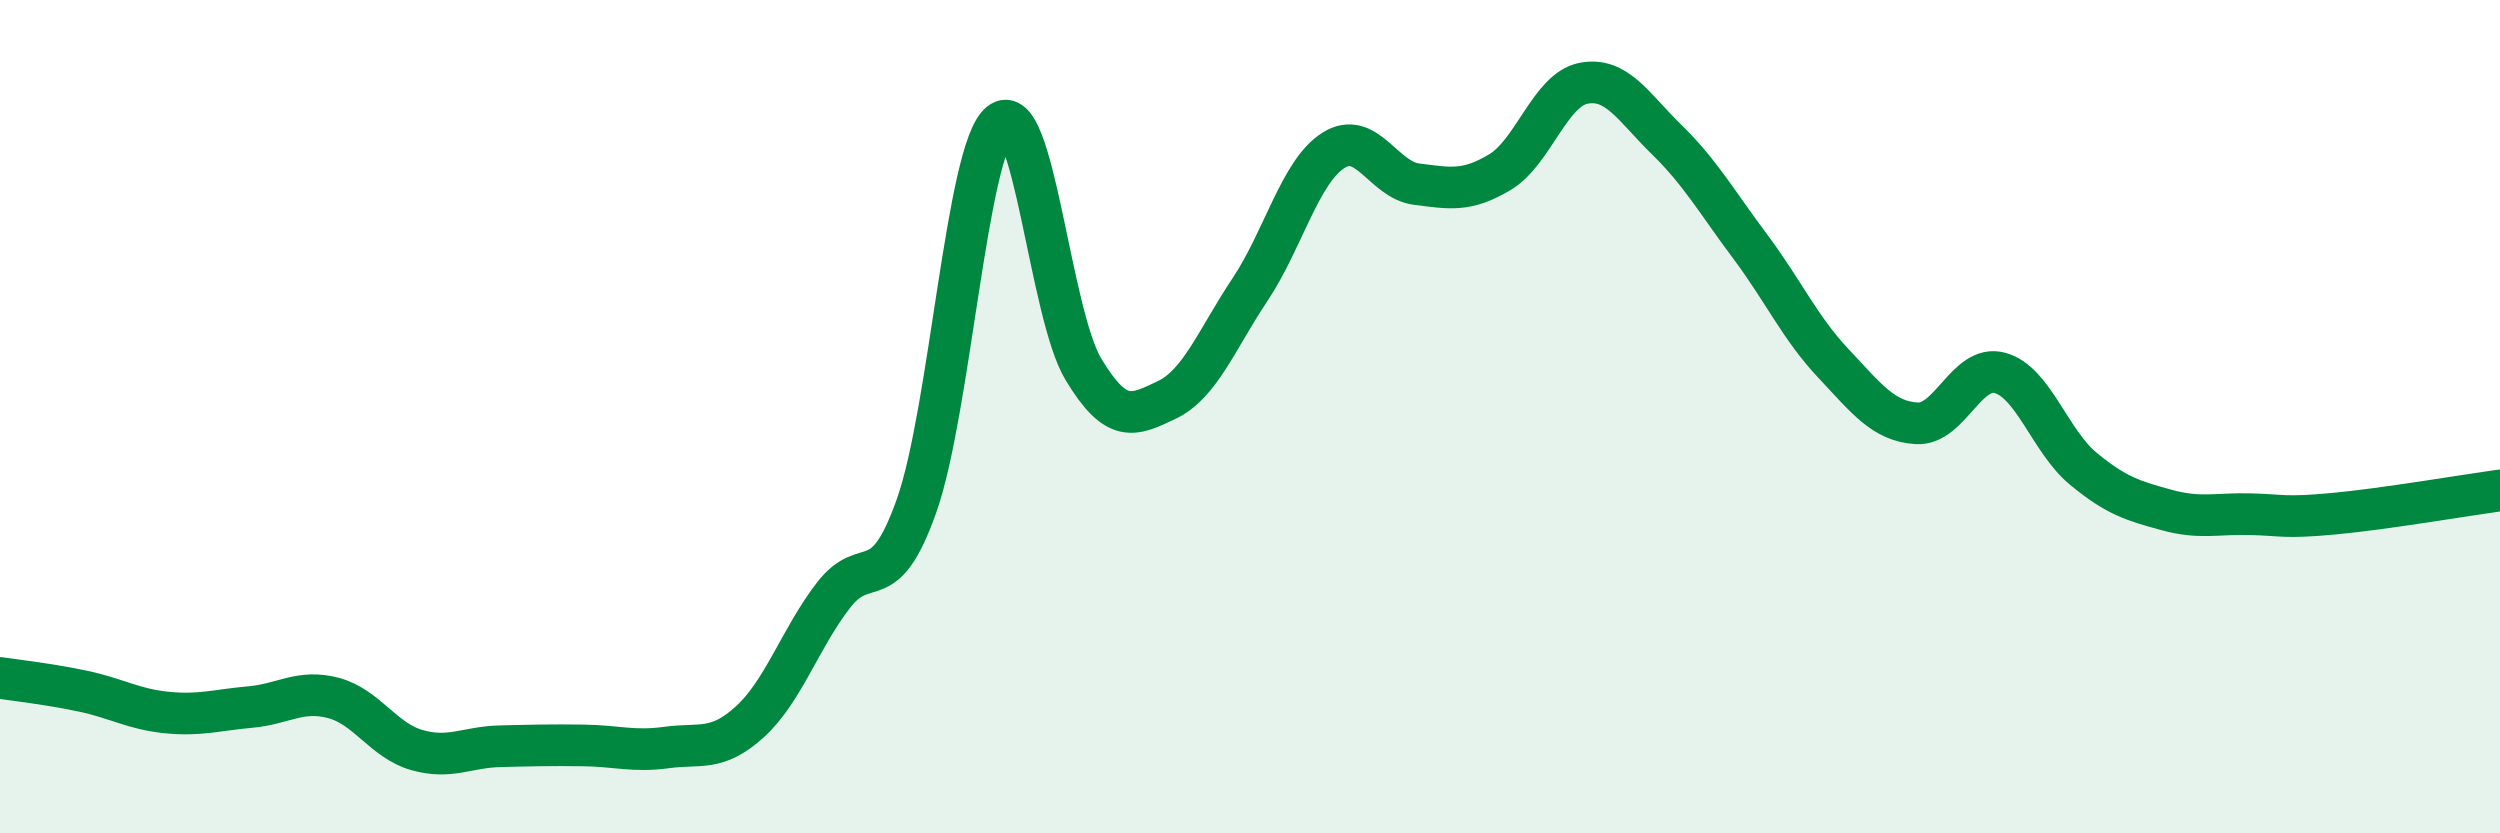
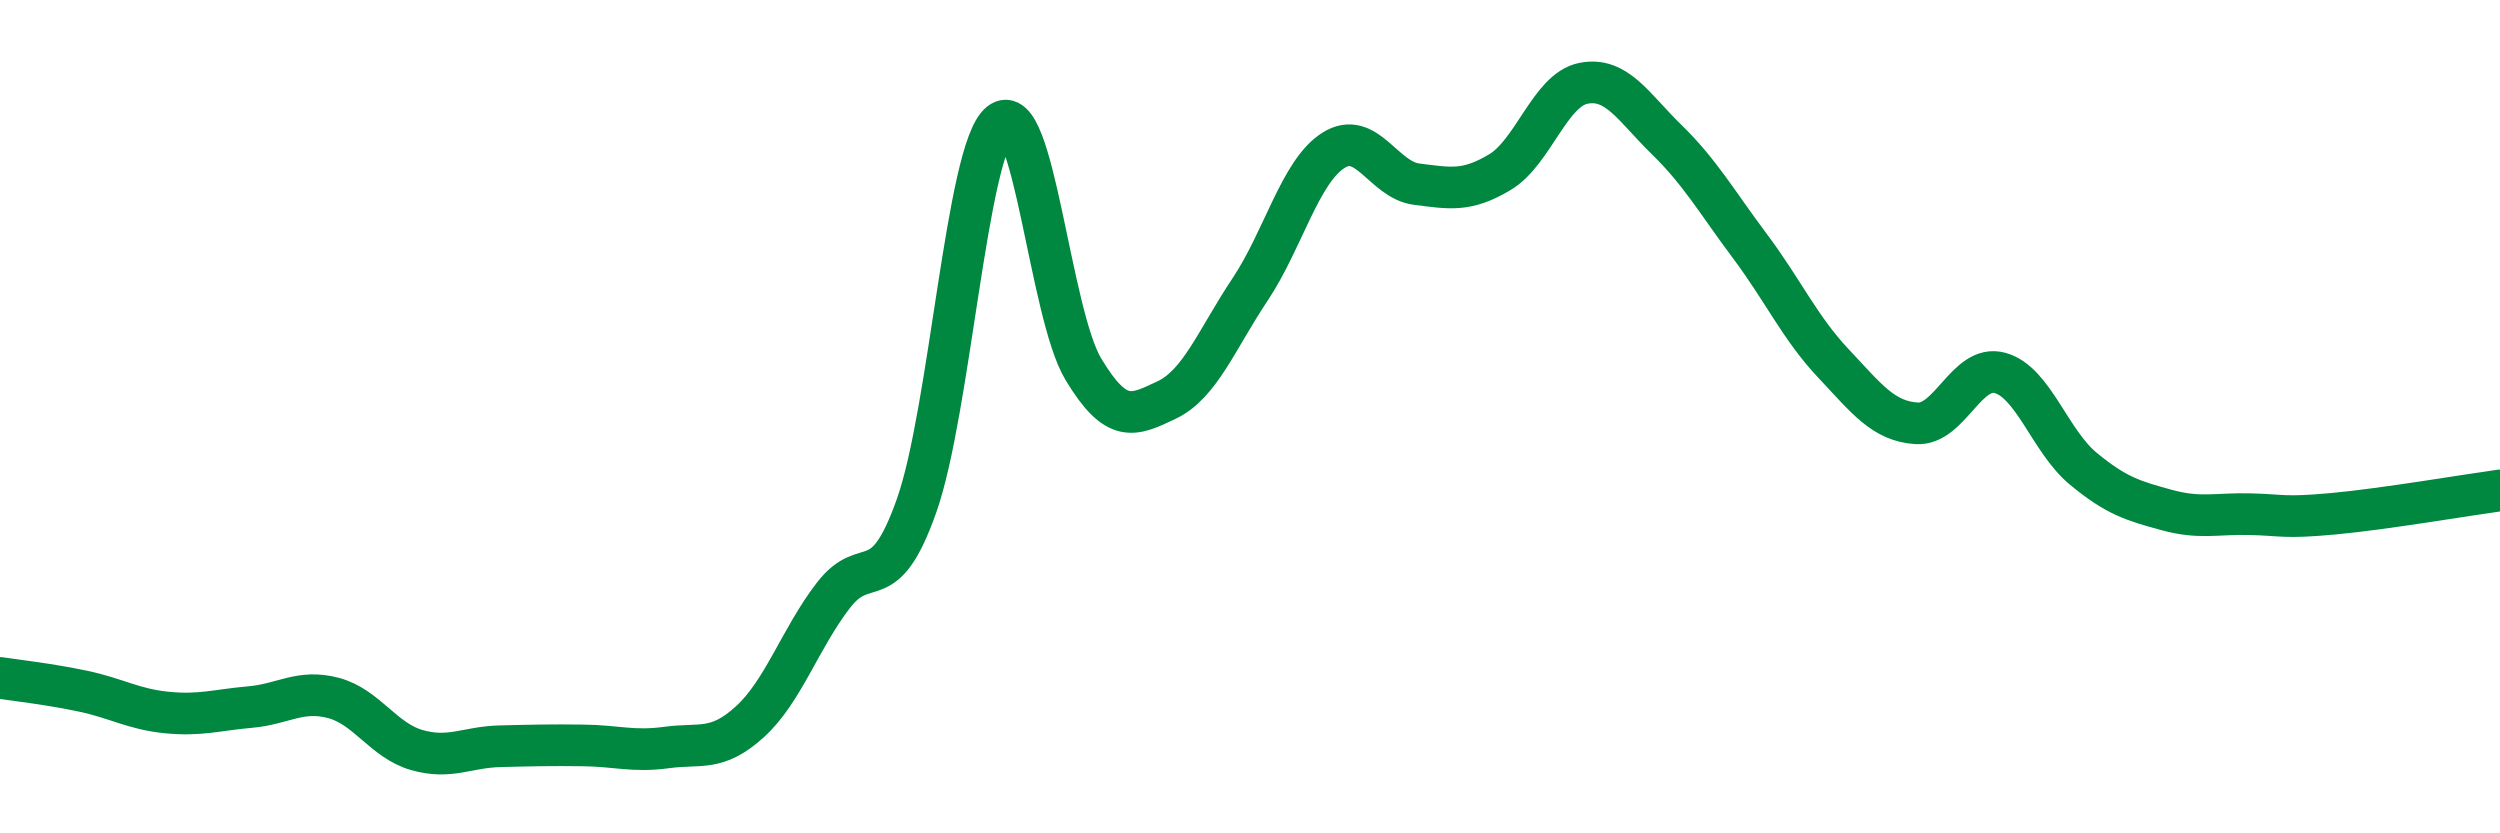
<svg xmlns="http://www.w3.org/2000/svg" width="60" height="20" viewBox="0 0 60 20">
-   <path d="M 0,16.27 C 0.4,16.33 1.2,16.42 2,16.59 C 2.8,16.76 3.2,17.02 4,17.1 C 4.8,17.18 5.2,17.04 6,16.97 C 6.8,16.9 7.2,16.54 8,16.75 C 8.8,16.96 9.2,17.77 10,18 C 10.8,18.23 11.2,17.93 12,17.91 C 12.8,17.89 13.2,17.88 14,17.89 C 14.8,17.9 15.2,18.05 16,17.94 C 16.8,17.83 17.2,18.05 18,17.32 C 18.8,16.59 19.2,15.33 20,14.29 C 20.8,13.25 21.2,14.4 22,12.13 C 22.8,9.86 23.2,3.6 24,2.95 C 24.8,2.3 25.2,7.53 26,8.86 C 26.8,10.19 27.2,9.98 28,9.6 C 28.8,9.22 29.2,8.15 30,6.95 C 30.8,5.75 31.2,4.12 32,3.61 C 32.8,3.1 33.2,4.32 34,4.42 C 34.8,4.52 35.2,4.61 36,4.13 C 36.8,3.65 37.2,2.16 38,2 C 38.8,1.84 39.2,2.57 40,3.35 C 40.8,4.13 41.2,4.84 42,5.91 C 42.8,6.98 43.2,7.87 44,8.72 C 44.8,9.57 45.2,10.11 46,10.16 C 46.8,10.21 47.2,8.73 48,8.95 C 48.8,9.17 49.2,10.59 50,11.25 C 50.8,11.91 51.2,12.02 52,12.24 C 52.8,12.46 53.2,12.32 54,12.34 C 54.8,12.36 54.8,12.44 56,12.33 C 57.2,12.22 59.2,11.88 60,11.77L60 20L0 20Z" fill="#008740" opacity="0.1" stroke-linecap="round" stroke-linejoin="round" />
  <path d="M 0,16.27 C 0.4,16.33 1.2,16.42 2,16.59 C 2.8,16.76 3.2,17.02 4,17.1 C 4.8,17.18 5.2,17.04 6,16.97 C 6.8,16.9 7.2,16.54 8,16.75 C 8.8,16.96 9.2,17.77 10,18 C 10.8,18.23 11.2,17.93 12,17.91 C 12.8,17.89 13.2,17.88 14,17.89 C 14.8,17.9 15.2,18.05 16,17.94 C 16.8,17.83 17.2,18.05 18,17.32 C 18.8,16.59 19.2,15.33 20,14.29 C 20.8,13.25 21.2,14.4 22,12.13 C 22.8,9.86 23.2,3.6 24,2.95 C 24.8,2.3 25.2,7.53 26,8.86 C 26.8,10.19 27.2,9.98 28,9.6 C 28.8,9.22 29.2,8.15 30,6.95 C 30.8,5.75 31.2,4.12 32,3.61 C 32.8,3.1 33.2,4.32 34,4.42 C 34.8,4.52 35.2,4.61 36,4.13 C 36.8,3.65 37.2,2.16 38,2 C 38.8,1.84 39.2,2.57 40,3.35 C 40.8,4.13 41.2,4.84 42,5.91 C 42.8,6.98 43.2,7.87 44,8.72 C 44.8,9.57 45.2,10.11 46,10.16 C 46.8,10.21 47.2,8.73 48,8.95 C 48.8,9.17 49.2,10.59 50,11.25 C 50.8,11.91 51.2,12.02 52,12.24 C 52.8,12.46 53.2,12.32 54,12.34 C 54.8,12.36 54.8,12.44 56,12.33 C 57.2,12.22 59.2,11.88 60,11.77" stroke="#008740" stroke-width="1" fill="none" stroke-linecap="round" stroke-linejoin="round" />
</svg>